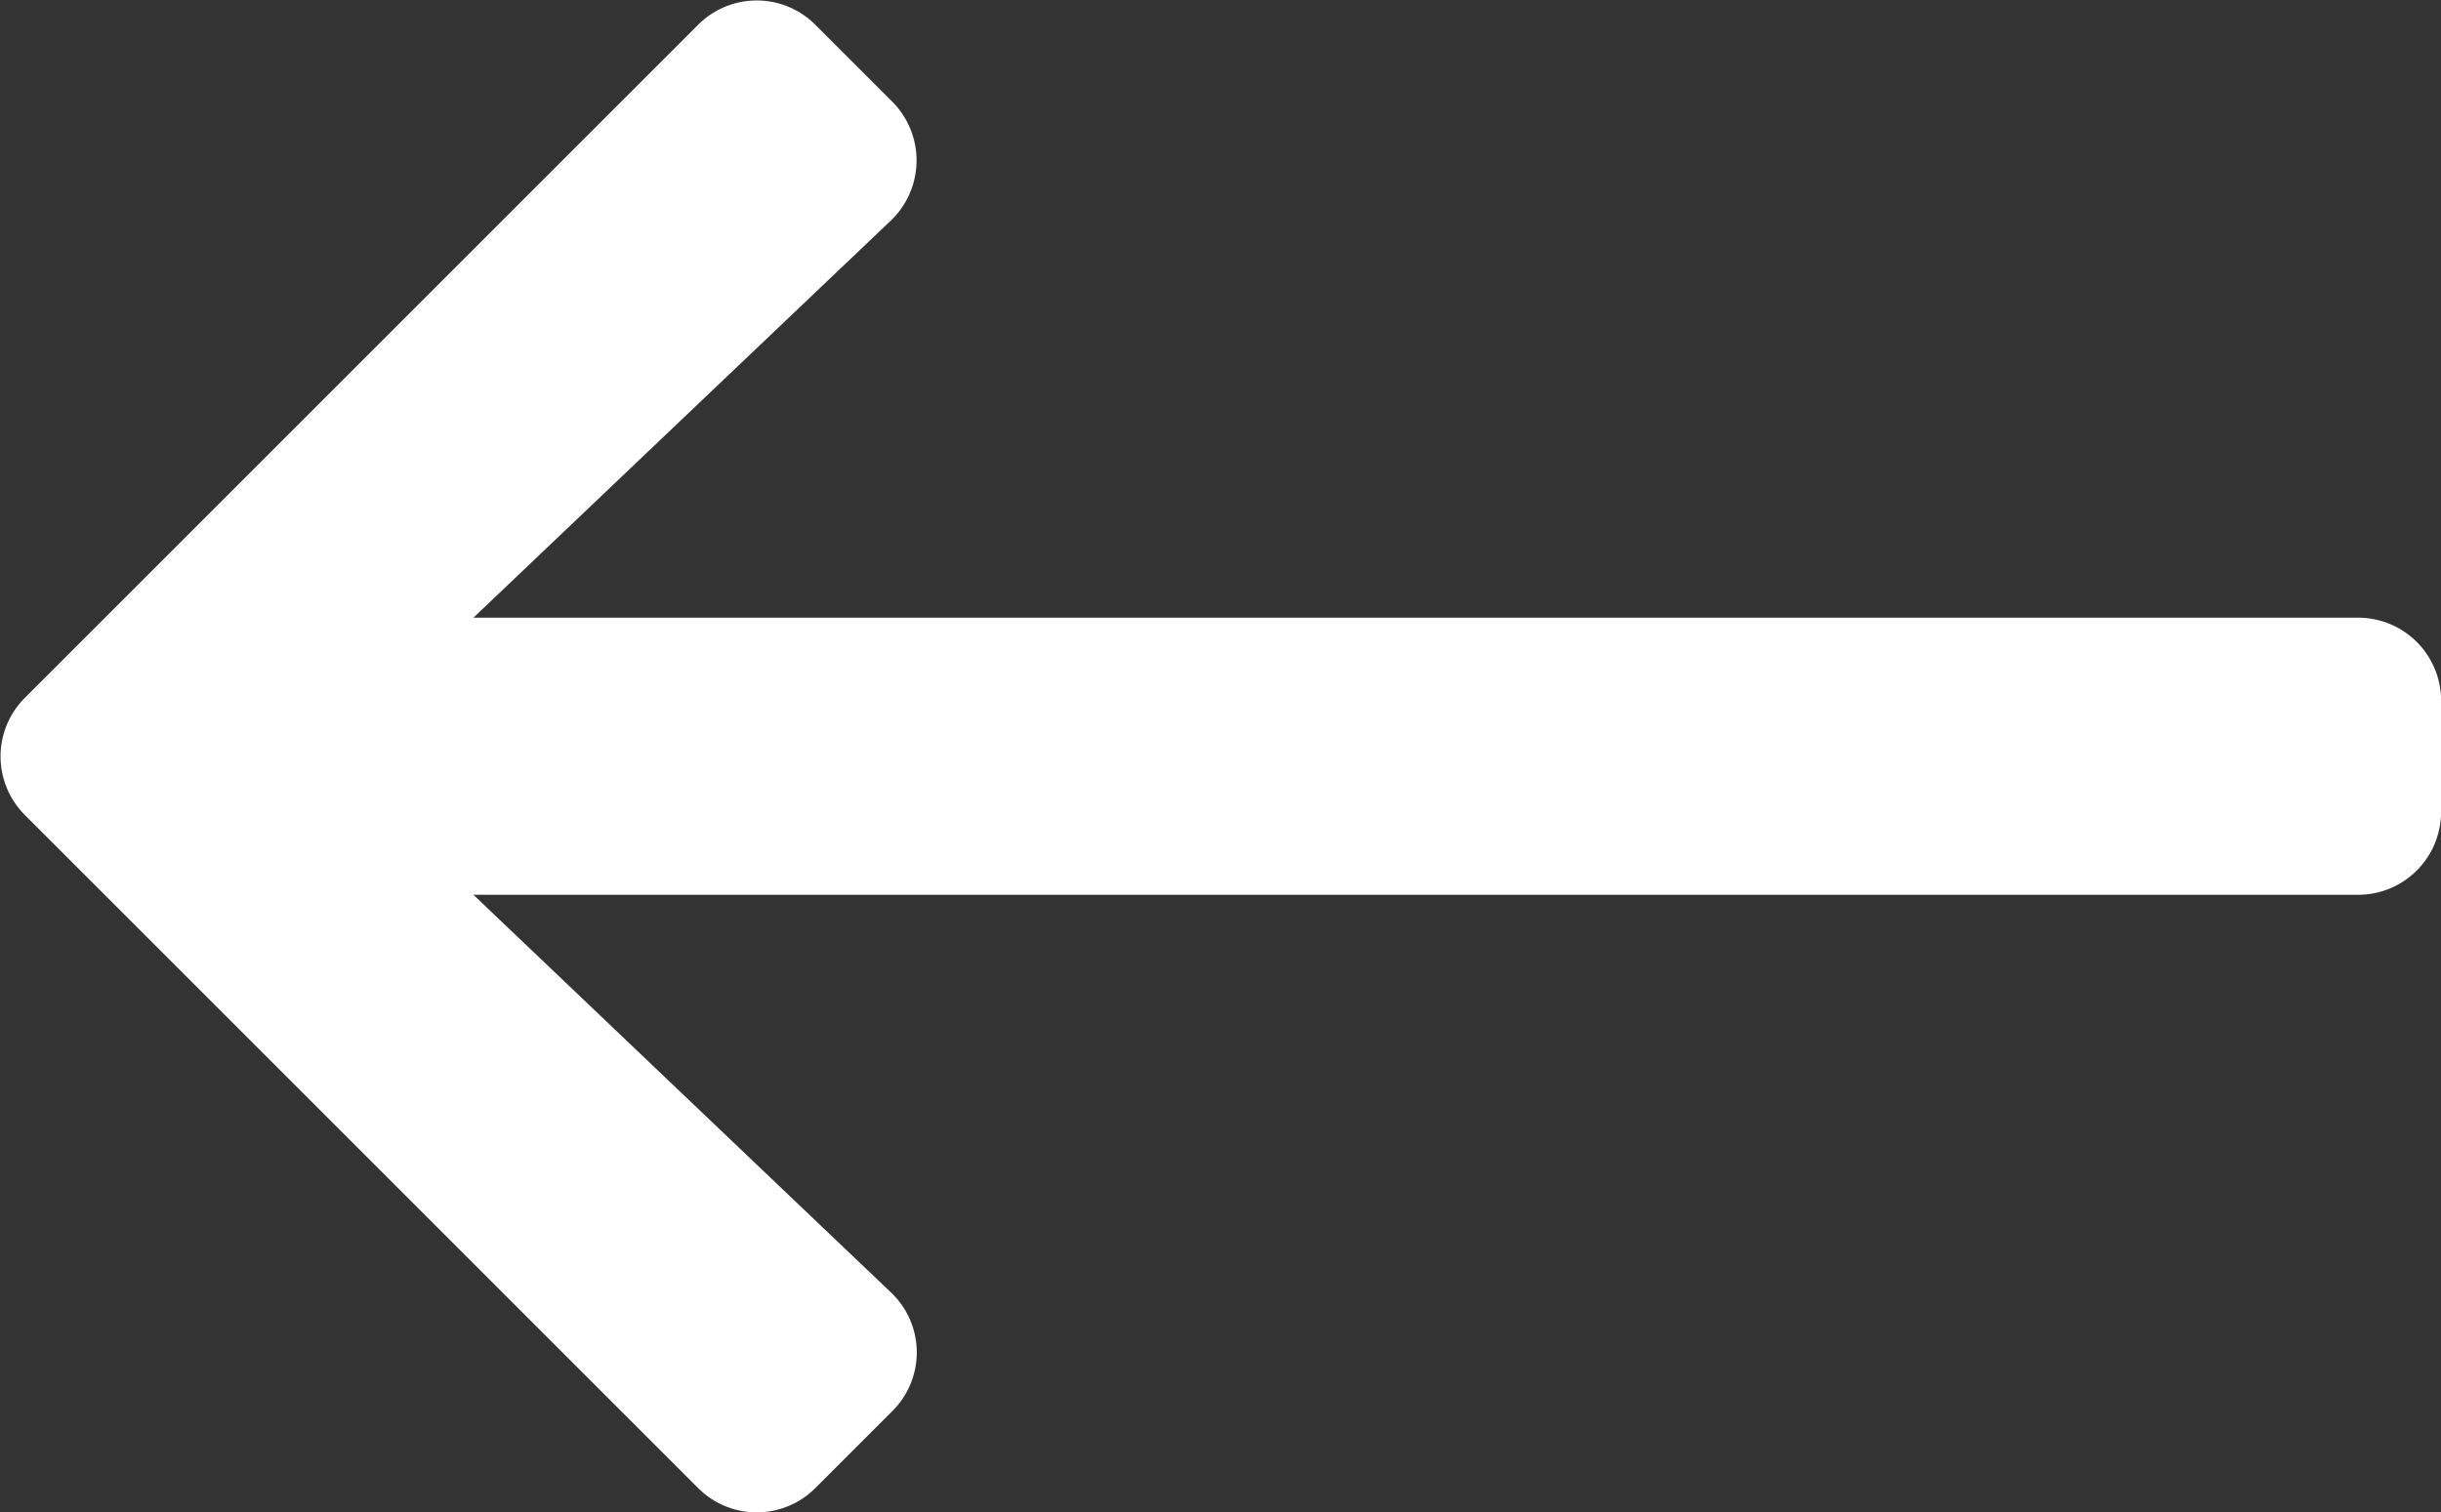
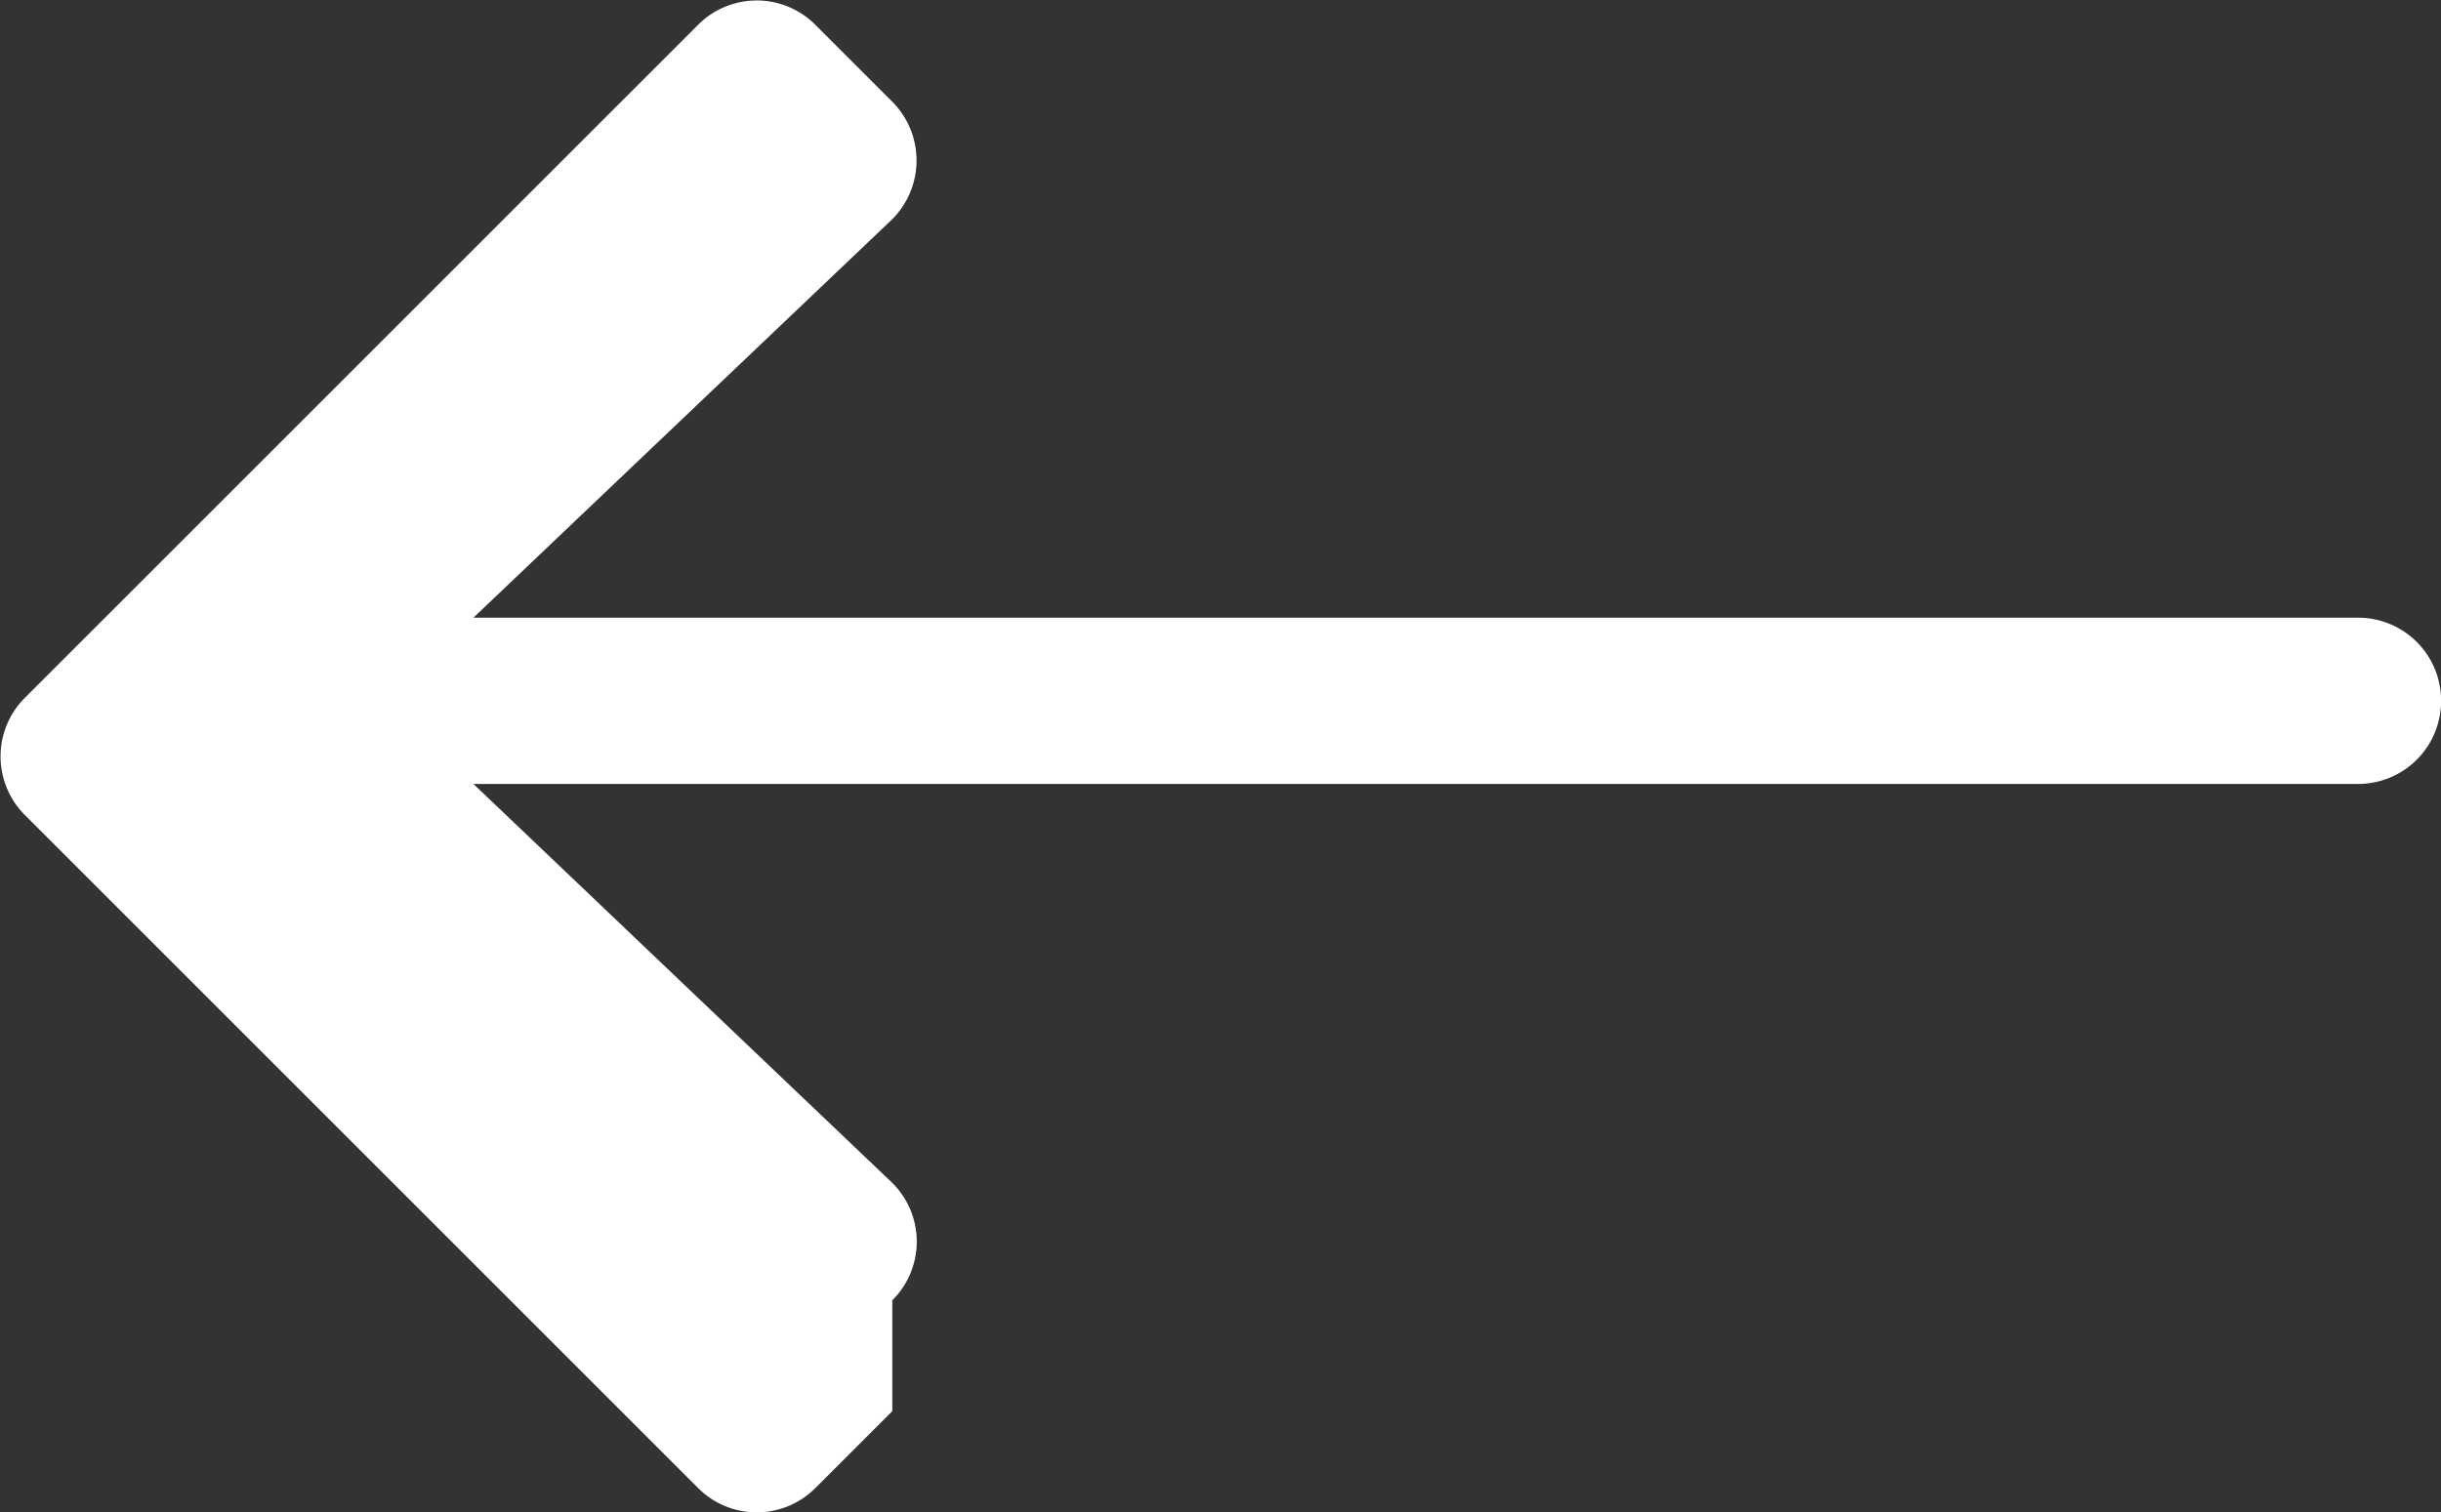
<svg xmlns="http://www.w3.org/2000/svg" width="27.564" height="17.083">
  <rect width="100%" height="100%" fill="#333333" stroke="none" />
-   <path d="M10.076 15.939l-.868.868a.935.935 0 01-1.326 0l-7.6-7.6a.935.935 0 010-1.326l7.6-7.6a.935.935 0 011.326 0l.868.868a.94.94 0 01-.016 1.342L5.346 6.977h21.28a.937.937 0 01.939.939v1.252a.937.937 0 01-.939.939H5.346l4.714 4.491a.933.933 0 01.016 1.341z" fill="#fff" />
+   <path d="M10.076 15.939l-.868.868a.935.935 0 01-1.326 0l-7.6-7.6a.935.935 0 010-1.326l7.6-7.6a.935.935 0 011.326 0l.868.868a.94.94 0 01-.016 1.342L5.346 6.977h21.28a.937.937 0 01.939.939a.937.937 0 01-.939.939H5.346l4.714 4.491a.933.933 0 01.016 1.341z" fill="#fff" />
</svg>